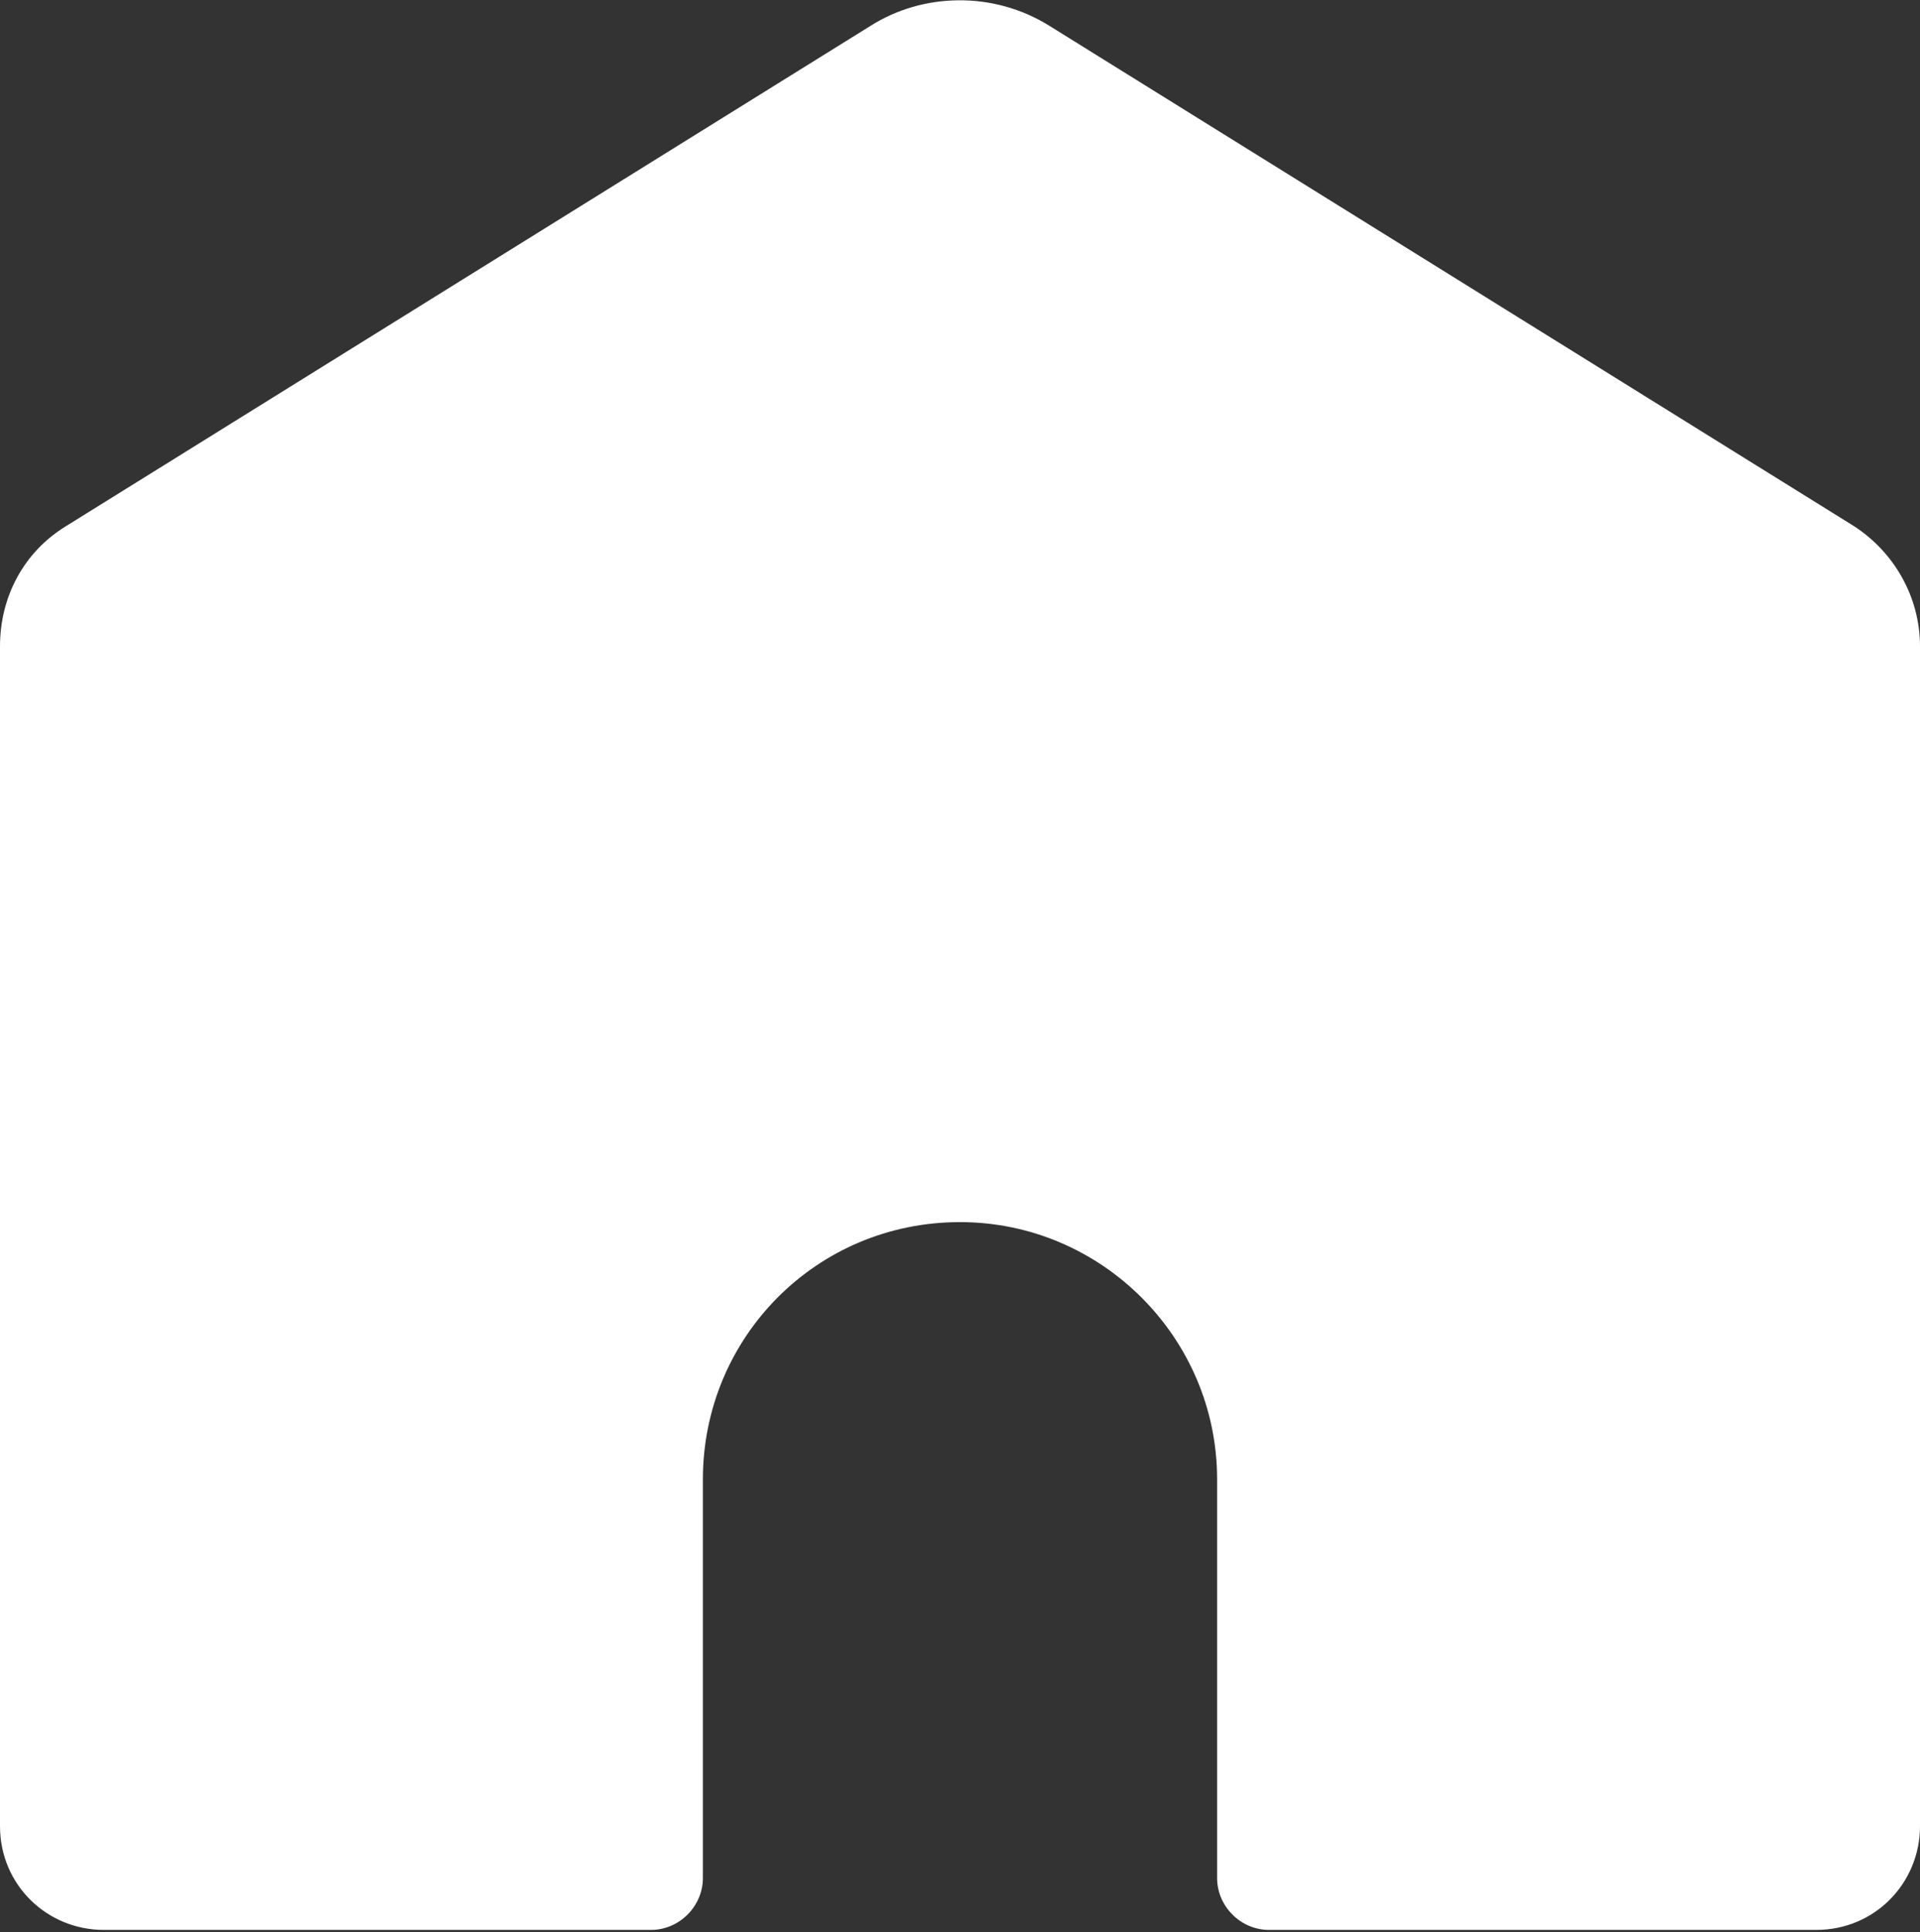
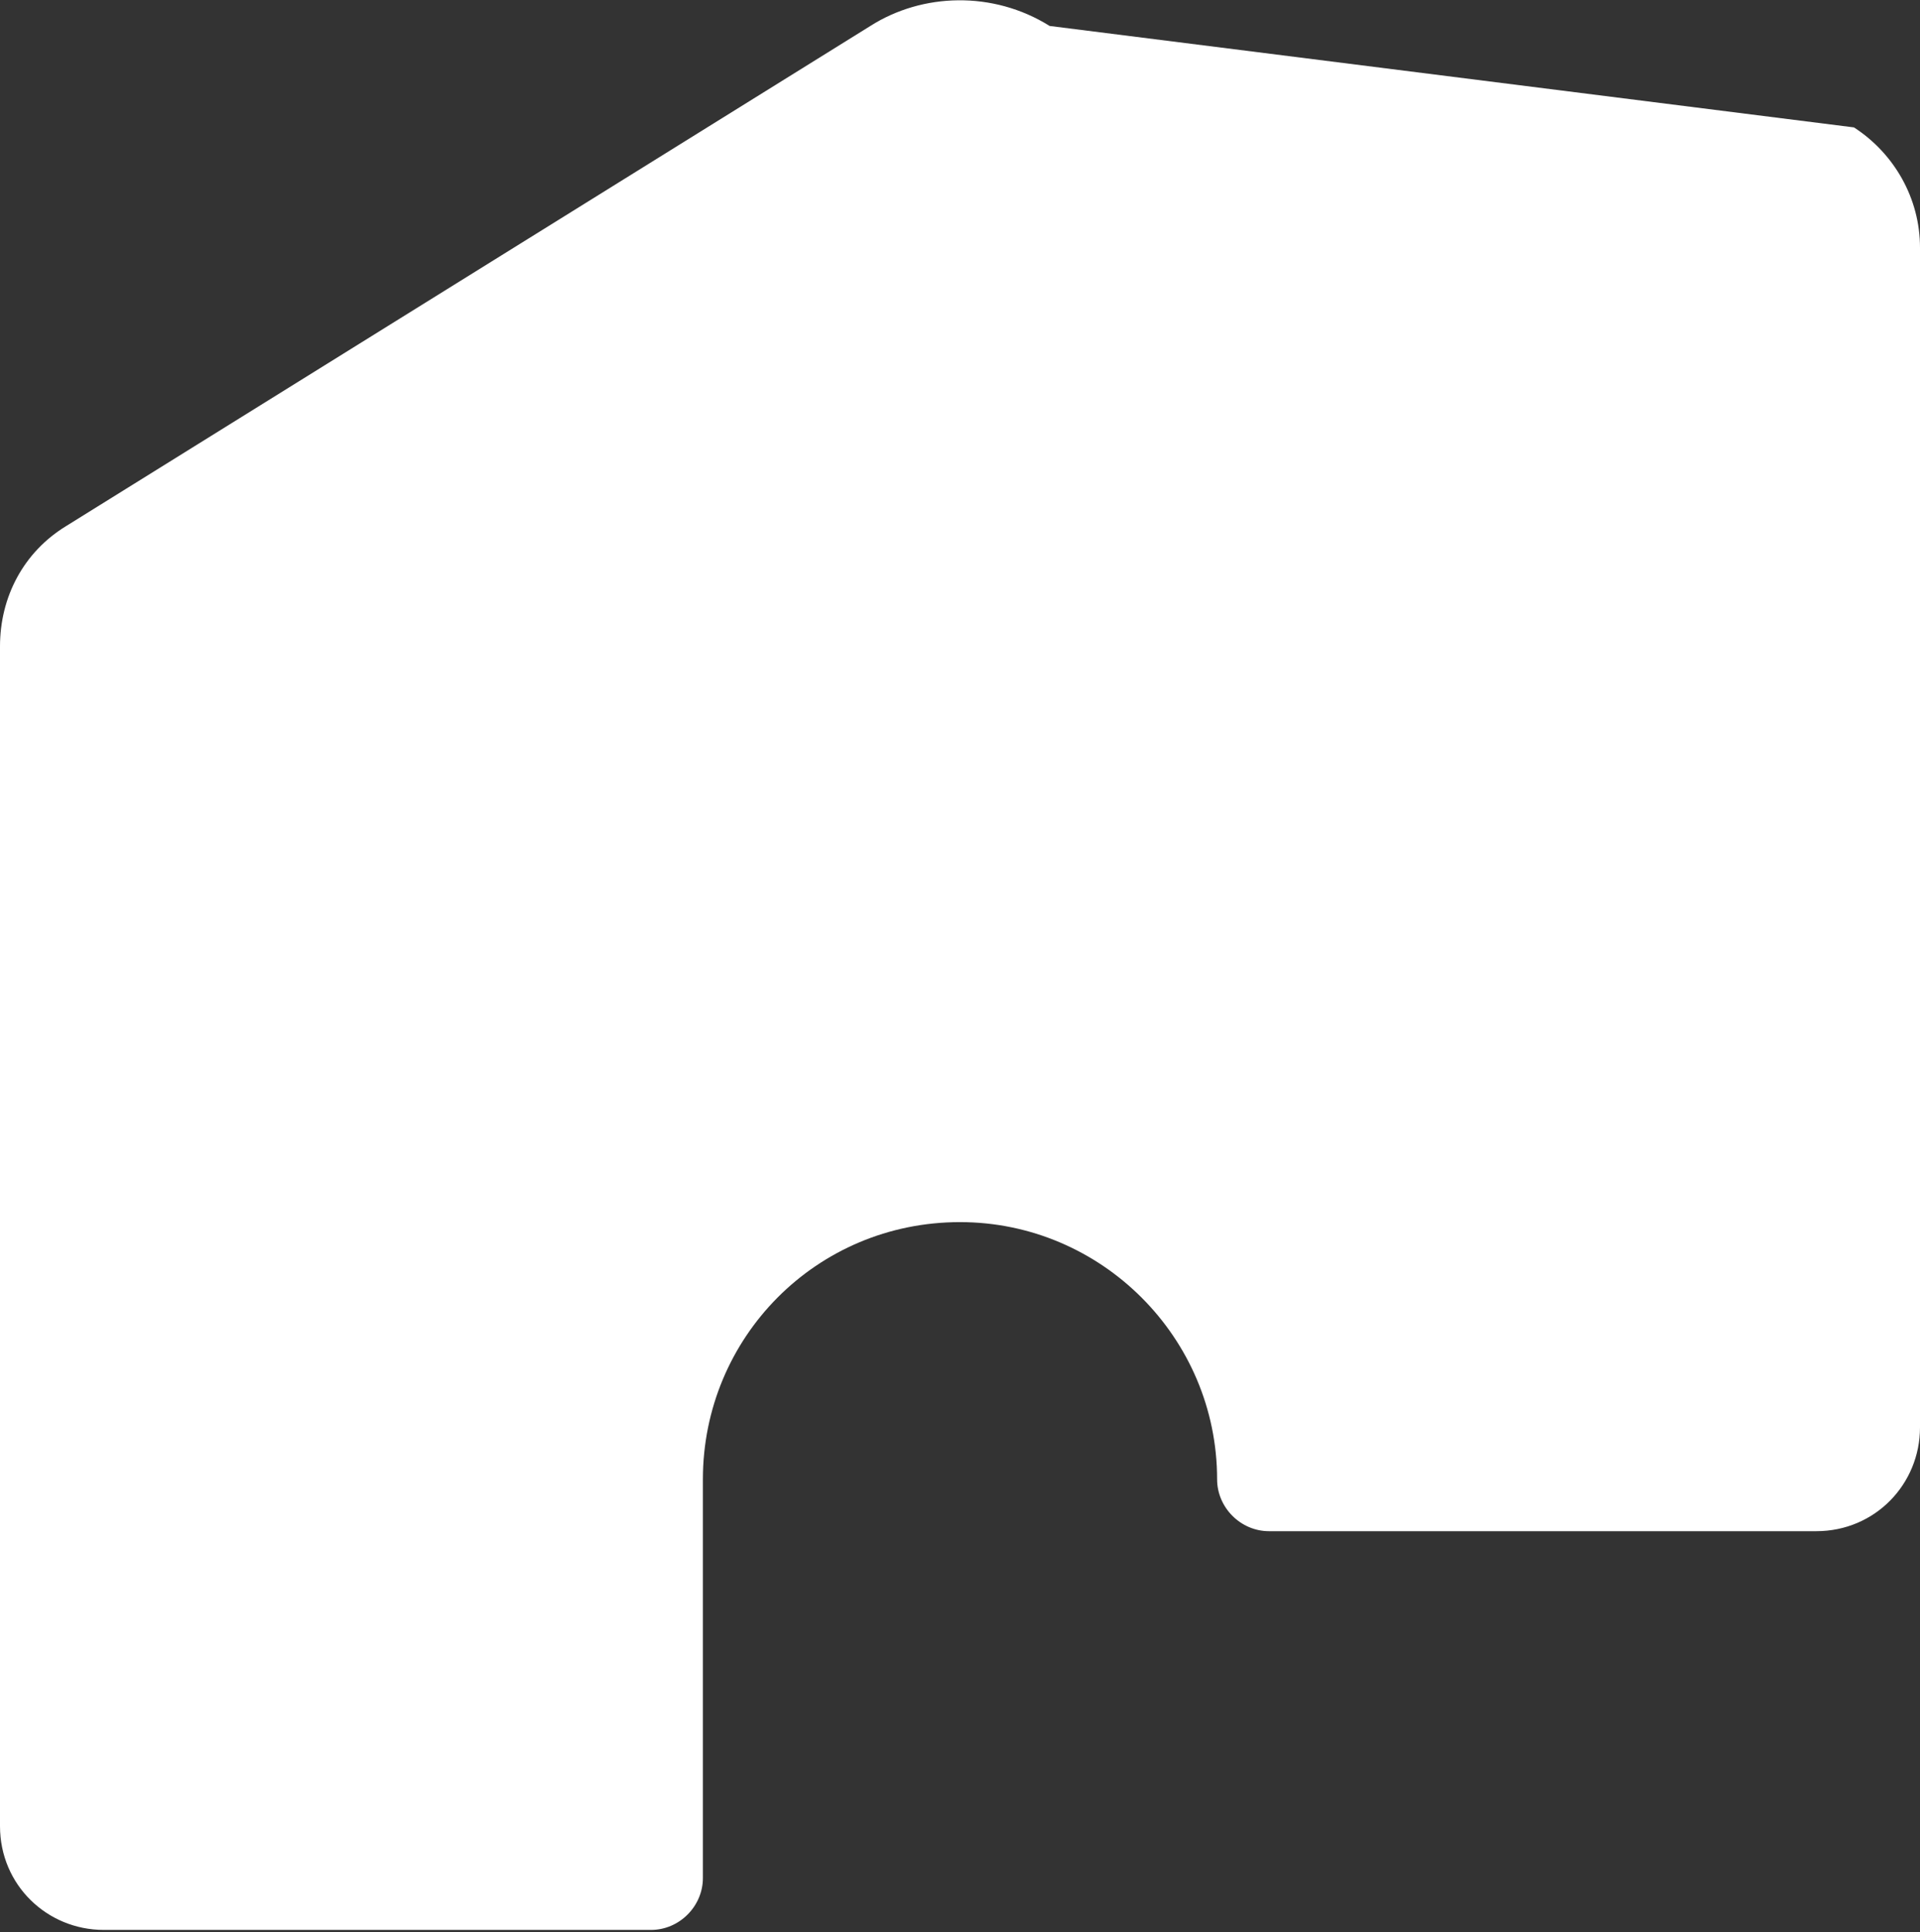
<svg xmlns="http://www.w3.org/2000/svg" version="1.1" id="Layer_1" x="0px" y="0px" viewBox="0 0 81.4 81.9" style="enable-background:new 0 0 81.4 81.9;" xml:space="preserve">
  <rect x="0" y="0" width="81.4" height="81.9" fill="#333333" stroke="none" />
  <style type="text/css">
	.st0{fill:#FFFFFF;}
</style>
-   <path class="st0" d="M36.9,1.1L2.8,22.3c-1.8,1.1-2.8,3-2.8,5.1v50c0,2.5,2,4.4,4.4,4.4h23.2c1.2,0,2.2-1,2.2-2.2l0-16.9  c0-6,4.8-10.9,10.9-10.9c6,0,10.9,4.9,10.9,10.9v16.9c0,1.2,1,2.2,2.2,2.2H77c2.5,0,4.4-2,4.4-4.4v-50c0-2.1-1.1-4-2.8-5.1L44.5,1.1  C42.1-0.4,39.1-0.3,36.9,1.1L36.9,1.1z" />
+   <path class="st0" d="M36.9,1.1L2.8,22.3c-1.8,1.1-2.8,3-2.8,5.1v50c0,2.5,2,4.4,4.4,4.4h23.2c1.2,0,2.2-1,2.2-2.2l0-16.9  c0-6,4.8-10.9,10.9-10.9c6,0,10.9,4.9,10.9,10.9c0,1.2,1,2.2,2.2,2.2H77c2.5,0,4.4-2,4.4-4.4v-50c0-2.1-1.1-4-2.8-5.1L44.5,1.1  C42.1-0.4,39.1-0.3,36.9,1.1L36.9,1.1z" />
</svg>